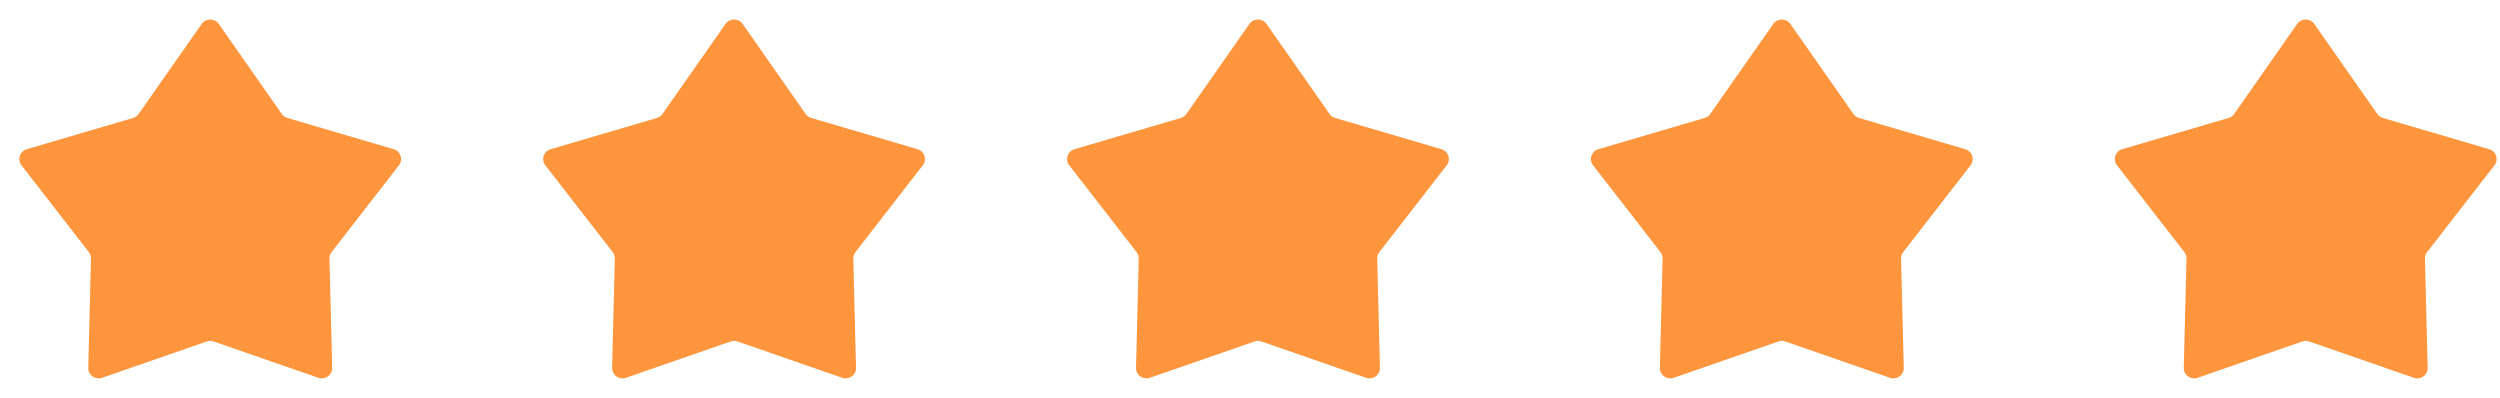
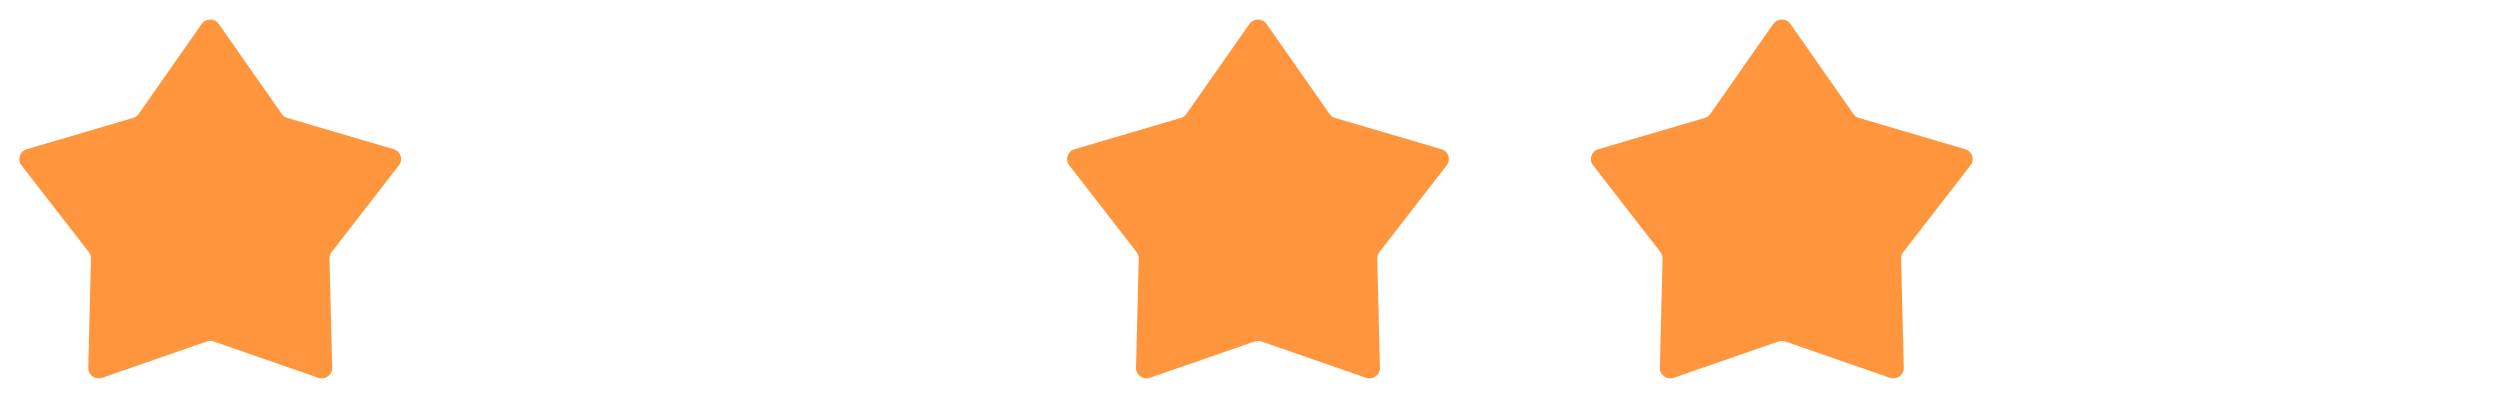
<svg xmlns="http://www.w3.org/2000/svg" width="88" height="14" viewBox="0 0 88 14" fill="none">
  <path d="M7.098 0.843C7.244 0.636 7.556 0.635 7.701 0.843L9.919 4.011C9.966 4.079 10.036 4.129 10.116 4.152L13.858 5.252C14.104 5.324 14.2 5.616 14.044 5.817L11.672 8.874C11.622 8.939 11.595 9.02 11.597 9.102L11.693 12.949C11.699 13.202 11.447 13.382 11.205 13.298L7.521 12.02C7.443 11.992 7.357 11.992 7.278 12.02L3.595 13.298C3.353 13.382 3.101 13.202 3.107 12.949L3.202 9.102C3.204 9.02 3.178 8.939 3.127 8.874L0.755 5.817C0.599 5.616 0.696 5.324 0.942 5.252L4.684 4.152C4.764 4.129 4.833 4.079 4.881 4.011L7.098 0.843Z" fill="#FF953D" />
-   <path d="M25.538 0.843C25.683 0.636 25.995 0.635 26.141 0.843L28.358 4.011C28.406 4.079 28.475 4.129 28.555 4.152L32.297 5.252C32.543 5.324 32.64 5.616 32.484 5.817L30.112 8.874C30.061 8.939 30.035 9.02 30.037 9.102L30.132 12.949C30.139 13.202 29.886 13.382 29.644 13.298L25.961 12.02C25.882 11.992 25.796 11.992 25.718 12.02L22.034 13.298C21.792 13.382 21.54 13.202 21.546 12.949L21.642 9.102C21.644 9.02 21.617 8.939 21.567 8.874L19.195 5.817C19.039 5.616 19.135 5.324 19.381 5.252L23.123 4.152C23.203 4.129 23.273 4.079 23.32 4.011L25.538 0.843Z" fill="#FF953D" />
-   <path d="M43.979 0.843C44.125 0.636 44.437 0.635 44.582 0.843L46.8 4.011C46.847 4.079 46.916 4.129 46.996 4.152L50.739 5.252C50.985 5.324 51.081 5.616 50.925 5.817L48.553 8.874C48.502 8.939 48.476 9.02 48.478 9.102L48.574 12.949C48.58 13.202 48.328 13.382 48.086 13.298L44.402 12.02C44.324 11.992 44.238 11.992 44.159 12.02L40.476 13.298C40.234 13.382 39.981 13.202 39.988 12.949L40.083 9.102C40.085 9.02 40.059 8.939 40.008 8.874L37.636 5.817C37.48 5.616 37.577 5.324 37.822 5.252L41.565 4.152C41.645 4.129 41.714 4.079 41.762 4.011L43.979 0.843Z" fill="#FF953D" />
+   <path d="M43.979 0.843C44.125 0.636 44.437 0.635 44.582 0.843L46.8 4.011C46.847 4.079 46.916 4.129 46.996 4.152L50.739 5.252C50.985 5.324 51.081 5.616 50.925 5.817L48.553 8.874C48.502 8.939 48.476 9.02 48.478 9.102L48.574 12.949C48.58 13.202 48.328 13.382 48.086 13.298L44.402 12.02C44.324 11.992 44.238 11.992 44.159 12.02L40.476 13.298C40.234 13.382 39.981 13.202 39.988 12.949L40.083 9.102C40.085 9.02 40.059 8.939 40.008 8.874L37.636 5.817C37.48 5.616 37.577 5.324 37.822 5.252L41.565 4.152C41.645 4.129 41.714 4.079 41.762 4.011Z" fill="#FF953D" />
  <path d="M62.419 0.843C62.564 0.636 62.876 0.635 63.022 0.843L65.239 4.011C65.287 4.079 65.356 4.129 65.436 4.152L69.178 5.252C69.424 5.324 69.52 5.616 69.365 5.817L66.993 8.874C66.942 8.939 66.915 9.02 66.918 9.102L67.013 12.949C67.019 13.202 66.767 13.382 66.525 13.298L62.842 12.02C62.763 11.992 62.677 11.992 62.599 12.02L58.915 13.298C58.673 13.382 58.421 13.202 58.427 12.949L58.523 9.102C58.525 9.02 58.498 8.939 58.448 8.874L56.075 5.817C55.92 5.616 56.016 5.324 56.262 5.252L60.004 4.152C60.084 4.129 60.154 4.079 60.201 4.011L62.419 0.843Z" fill="#FF953D" />
-   <path d="M80.86 0.843C81.006 0.636 81.317 0.635 81.463 0.843L83.68 4.011C83.728 4.079 83.797 4.129 83.877 4.152L87.62 5.252C87.865 5.324 87.962 5.616 87.806 5.817L85.434 8.874C85.383 8.939 85.357 9.02 85.359 9.102L85.454 12.949C85.461 13.202 85.209 13.382 84.967 13.298L81.283 12.02C81.204 11.992 81.119 11.992 81.04 12.02L77.356 13.298C77.115 13.382 76.862 13.202 76.869 12.949L76.964 9.102C76.966 9.02 76.94 8.939 76.889 8.874L74.517 5.817C74.361 5.616 74.457 5.324 74.703 5.252L78.446 4.152C78.526 4.129 78.595 4.079 78.643 4.011L80.86 0.843Z" fill="#FF953D" />
</svg>